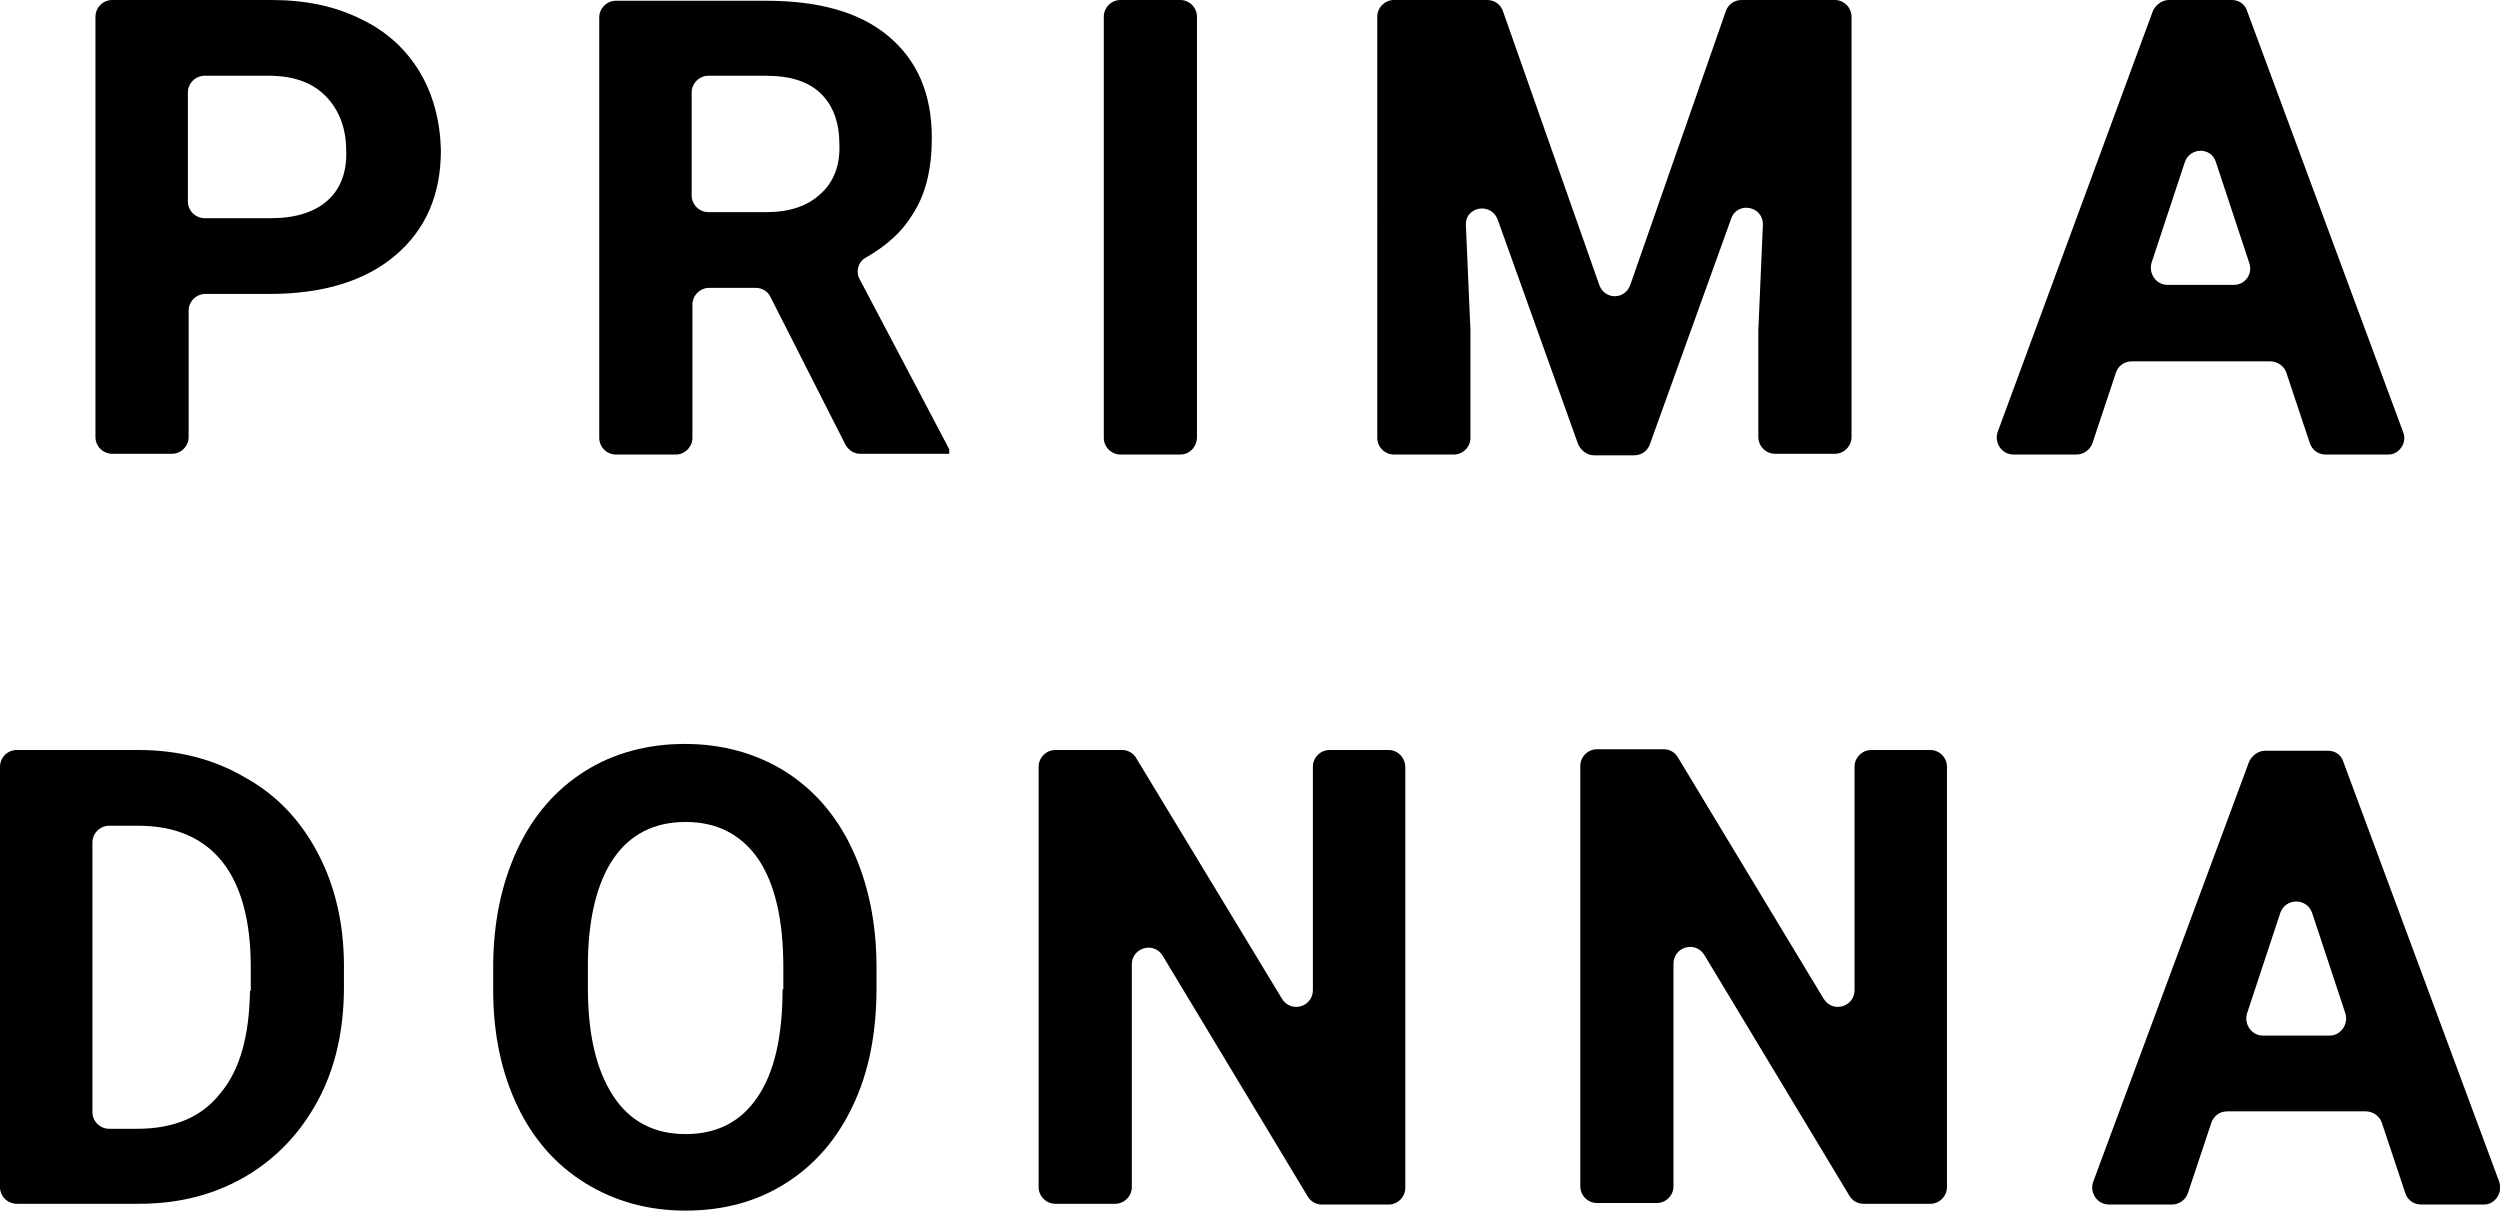
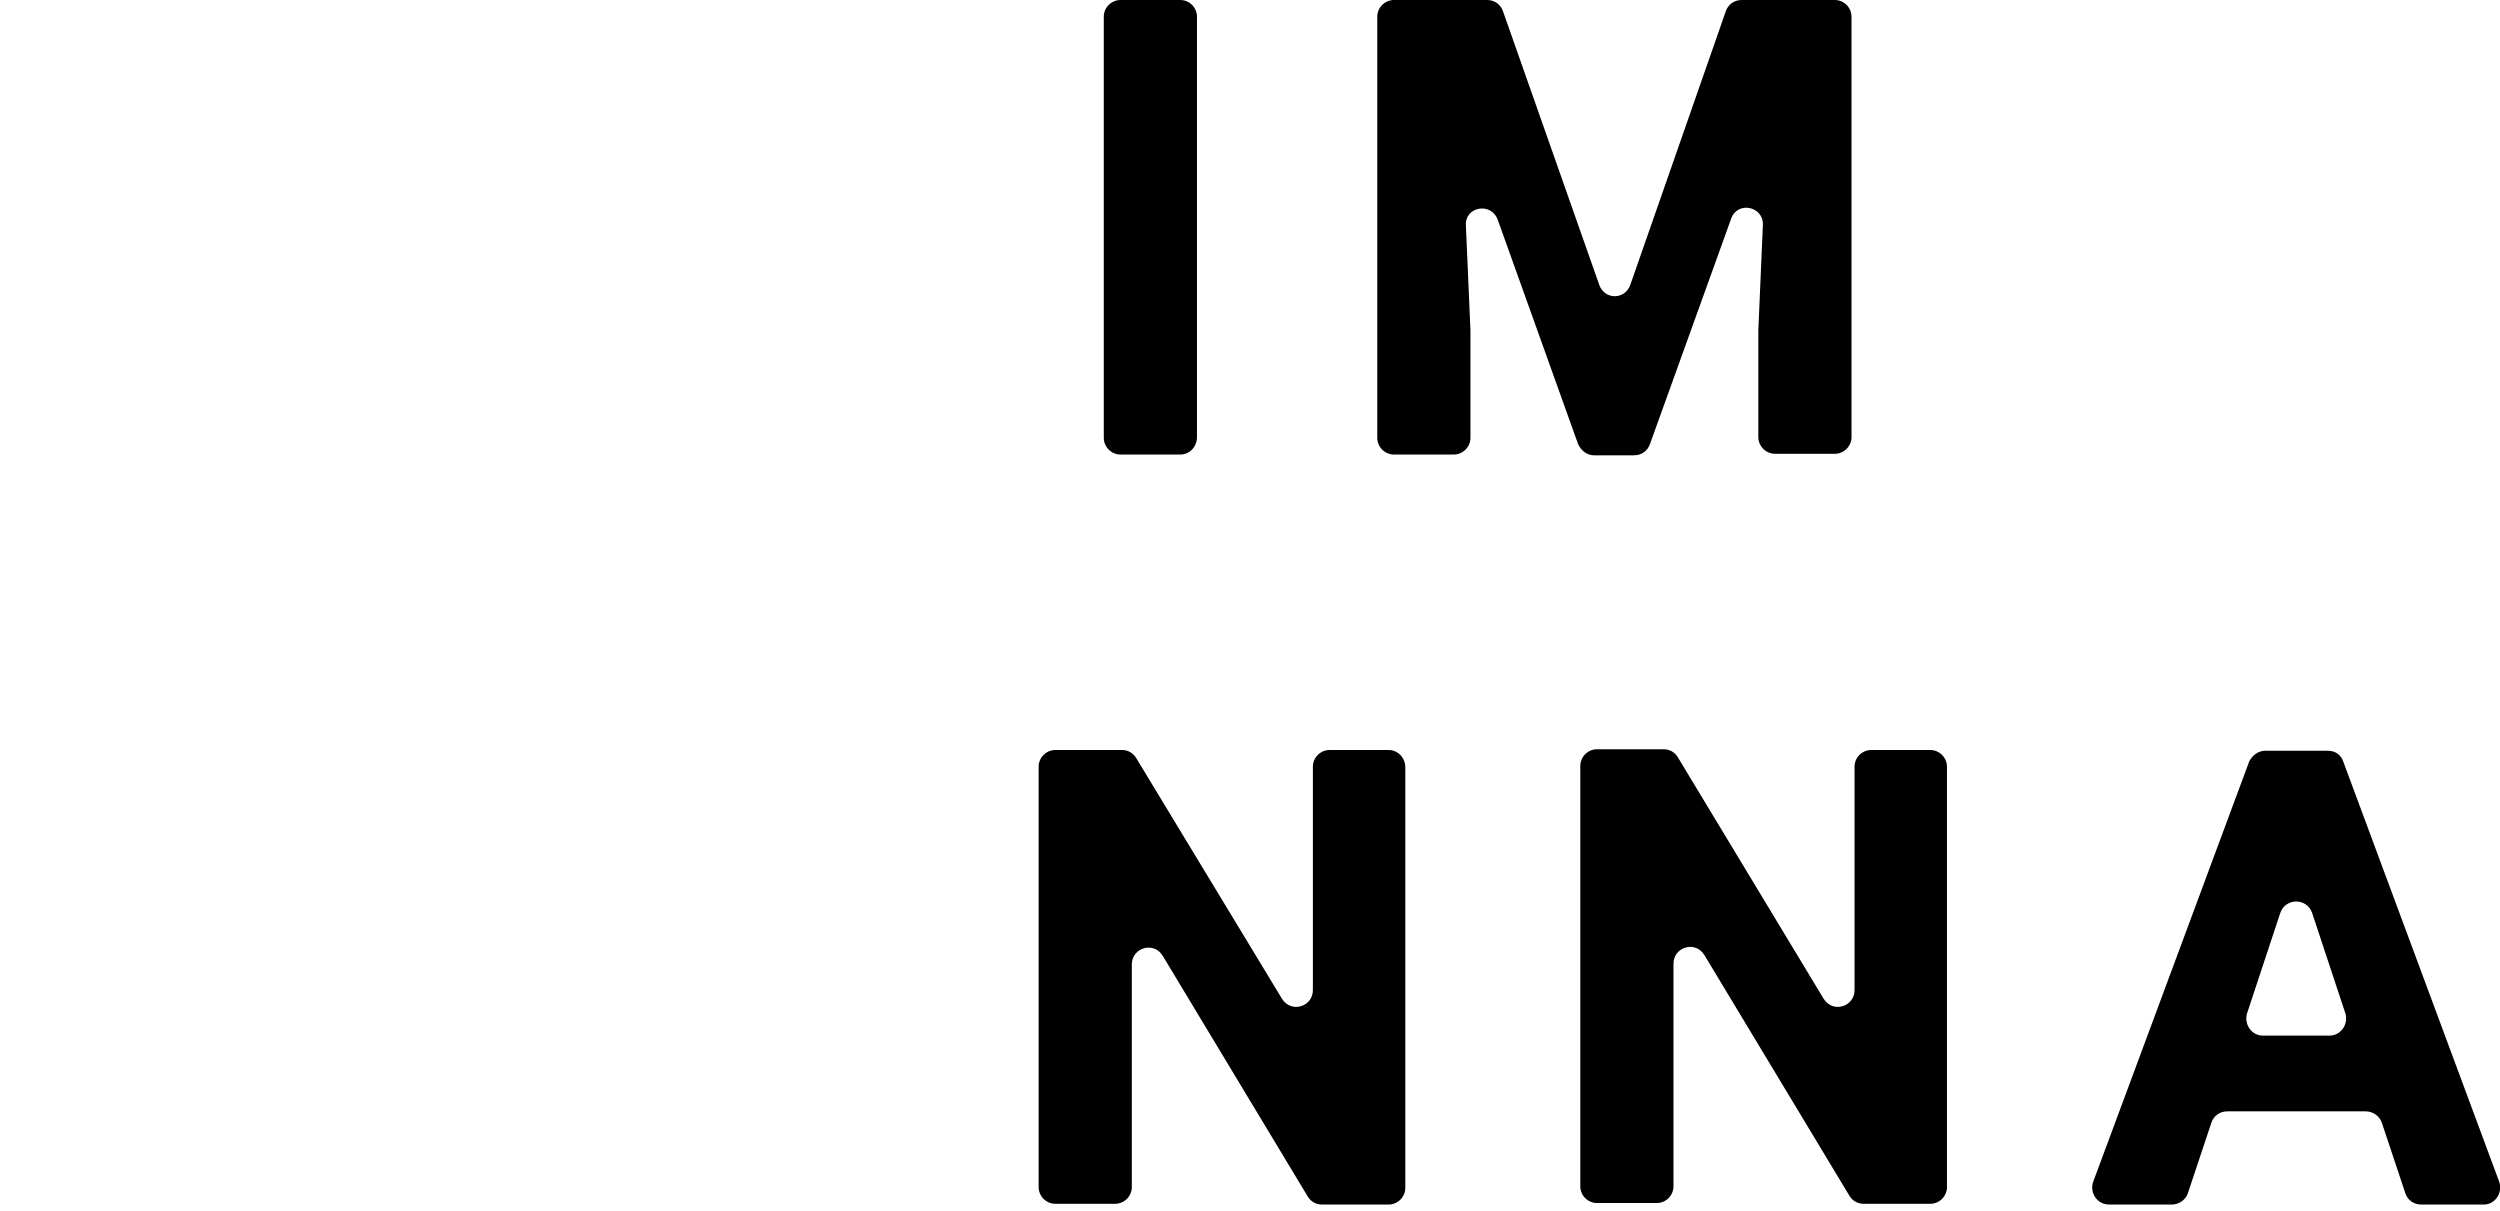
<svg xmlns="http://www.w3.org/2000/svg" version="1.1" id="Ebene_1" x="0px" y="0px" viewBox="0 0 330 159.8" style="enable-background:new 0 0 330 159.8;" xml:space="preserve">
  <style type="text/css">
	.st0{fill-rule:evenodd;clip-rule:evenodd;}
</style>
-   <path class="st0" d="M294.9,37.6h-8.8c-1.5,0-2.5-1.5-2.1-2.9l4.4-13.3c0.7-2,3.5-2,4.1,0l4.4,13.3  C297.4,36.1,296.4,37.6,294.9,37.6z M317.2,57L296.6,1.4c-0.3-0.9-1.1-1.4-2-1.4h-8.3c-0.9,0-1.7,0.6-2.1,1.4L263.7,57  c-0.5,1.4,0.5,3,2.1,3h8.3c0.9,0,1.8-0.6,2.1-1.5l3.1-9.3c0.3-0.9,1.1-1.5,2.1-1.5h18.3c0.9,0,1.8,0.6,2.1,1.5l3.1,9.3  c0.3,0.9,1.1,1.5,2.1,1.5h8.3C316.7,60,317.8,58.4,317.2,57z" />
-   <path class="st0" d="M33,130.8c-0.1,5.9-1.3,10.4-3.9,13.5c-2.5,3.2-6.2,4.7-11,4.7h-3.7c-1.2,0-2.2-1-2.2-2.2v-35.6  c0-1.2,1-2.2,2.2-2.2h3.9c4.8,0,8.5,1.6,11,4.7c2.5,3.1,3.8,7.8,3.8,13.9V130.8z M42,112.7c-2.3-4.4-5.5-7.8-9.7-10.1  c-4.1-2.4-8.8-3.6-14-3.6H2.2C1,99,0,100,0,101.2v55.5c0,1.2,1,2.2,2.2,2.2h16.2c5.2,0,9.9-1.2,14-3.6c4.1-2.4,7.3-5.8,9.6-10.1  c2.3-4.3,3.4-9.3,3.4-14.9v-2.8C45.4,122.1,44.3,117.1,42,112.7z" />
-   <path class="st0" d="M103.3,130.6c0,6.2-1.1,11-3.3,14.2c-2.2,3.3-5.4,4.9-9.5,4.9c-4.2,0-7.4-1.7-9.6-5.1  c-2.2-3.4-3.3-8.1-3.3-14.2v-2.9c0-6.2,1.2-11,3.4-14.2c2.2-3.2,5.4-4.8,9.5-4.8c4.1,0,7.3,1.6,9.6,4.9c2.2,3.3,3.3,8,3.3,14.3  V130.6z M112.5,112.1c-2.1-4.5-5.1-7.9-8.9-10.3c-3.9-2.4-8.3-3.6-13.2-3.6s-9.4,1.2-13.2,3.6c-3.8,2.4-6.8,5.8-8.9,10.3  c-2.1,4.5-3.2,9.7-3.2,15.6v3c0,5.8,1.1,10.9,3.2,15.3c2.1,4.4,5.1,7.8,9,10.2c3.9,2.4,8.3,3.6,13.2,3.6c5,0,9.4-1.2,13.2-3.6  c3.8-2.4,6.8-5.8,8.9-10.3c2.1-4.4,3.1-9.6,3.1-15.5v-2.7C115.7,121.8,114.6,116.6,112.5,112.1z" />
-   <path class="st0" d="M43.2,26.5c-1.7,1.5-4.2,2.3-7.4,2.3H27c-1.2,0-2.2-1-2.2-2.2V12.2c0-1.2,1-2.2,2.2-2.2h9c3,0.1,5.4,1,7.1,2.8  c1.7,1.8,2.6,4.2,2.6,7.1C45.8,22.8,44.9,25,43.2,26.5z M55.4,9.5c-1.8-3-4.4-5.4-7.8-7C44.2,0.8,40.3,0,35.8,0h-21  c-1.2,0-2.2,1-2.2,2.2v55.5c0,1.2,1,2.2,2.2,2.2h7.9c1.2,0,2.2-1,2.2-2.2V41c0-1.2,1-2.2,2.2-2.2h8.5c7,0,12.6-1.7,16.6-5.1  c4-3.4,6-8,6-13.9C58.1,16,57.2,12.5,55.4,9.5z" />
-   <path class="st0" d="M108.3,25.6c-1.7,1.6-4.1,2.4-7.1,2.4h-7.7c-1.2,0-2.2-1-2.2-2.2V12.2c0-1.2,1-2.2,2.2-2.2h7.6  c3.3,0,5.7,0.8,7.3,2.4c1.6,1.6,2.4,3.8,2.4,6.7C110.9,21.9,110,24.1,108.3,25.6z M113.5,36.9c-0.6-1-0.2-2.4,0.8-2.9  c2.6-1.5,4.7-3.3,6.1-5.6c1.8-2.7,2.6-6.1,2.6-10.2c0-5.8-1.9-10.2-5.7-13.4c-3.8-3.2-9.2-4.7-16.2-4.7H81.3c-1.2,0-2.2,1-2.2,2.2  v55.5c0,1.2,1,2.2,2.2,2.2h7.9c1.2,0,2.2-1,2.2-2.2V40.2c0-1.2,1-2.2,2.2-2.2h6.2c0.8,0,1.6,0.5,1.9,1.2l9.9,19.5  c0.4,0.7,1.1,1.2,1.9,1.2h11.8v-0.6L113.5,36.9z" />
  <path class="st0" d="M155.8,60h-7.9c-1.2,0-2.2-1-2.2-2.2V2.2c0-1.2,1-2.2,2.2-2.2h7.9c1.2,0,2.2,1,2.2,2.2v55.5  C158,59,157,60,155.8,60z" />
  <path class="st0" d="M198.4,1.5l12.7,36.1c0.7,2,3.4,2,4.1,0l12.6-36.1c0.3-0.9,1.1-1.5,2.1-1.5h12.3c1.2,0,2.2,1,2.2,2.2v55.5  c0,1.2-1,2.2-2.2,2.2h-7.9c-1.2,0-2.2-1-2.2-2.2V43.6l0.6-13.9c0.1-2.5-3.4-3.2-4.2-0.8l-10.7,29.7c-0.3,0.9-1.1,1.5-2.1,1.5h-5.3  c-0.9,0-1.7-0.6-2.1-1.5l-10.6-29.6c-0.9-2.4-4.4-1.7-4.2,0.8l0.6,13.8v14.2c0,1.2-1,2.2-2.2,2.2h-7.9c-1.2,0-2.2-1-2.2-2.2V2.2  c0-1.2,1-2.2,2.2-2.2h12.3C197.3,0,198.1,0.6,198.4,1.5z" />
  <path class="st0" d="M183.3,99h-7.8c-1.2,0-2.2,1-2.2,2.2v29.5c0,2.2-2.9,3.1-4.1,1.1L150,100.1c-0.4-0.7-1.1-1.1-1.9-1.1h-8.8  c-1.2,0-2.2,1-2.2,2.2v55.5c0,1.2,1,2.2,2.2,2.2h7.9c1.2,0,2.2-1,2.2-2.2v-29.4c0-2.2,2.9-3.1,4.1-1.1l19.1,31.7  c0.4,0.7,1.1,1.1,1.9,1.1h8.8c1.2,0,2.2-1,2.2-2.2v-55.5C185.5,100,184.5,99,183.3,99z" />
  <path class="st0" d="M254.8,99H247c-1.2,0-2.2,1-2.2,2.2v29.5c0,2.2-2.9,3.1-4.1,1.1l-19.2-31.8c-0.4-0.7-1.1-1.1-1.9-1.1h-8.8  c-1.2,0-2.2,1-2.2,2.2v55.5c0,1.2,1,2.2,2.2,2.2h7.9c1.2,0,2.2-1,2.2-2.2v-29.4c0-2.2,2.9-3.1,4.1-1.1l19.1,31.7  c0.4,0.7,1.1,1.1,1.9,1.1h8.8c1.2,0,2.2-1,2.2-2.2v-55.5C257,100,256,99,254.8,99z" />
  <path class="st0" d="M307.5,136.7h-8.8c-1.5,0-2.5-1.5-2.1-2.9l4.4-13.3c0.7-2,3.5-2,4.2,0l4.4,13.3  C310,135.2,309,136.7,307.5,136.7z M329.9,156l-20.6-55.5c-0.3-0.9-1.1-1.4-2-1.4h-8.3c-0.9,0-1.7,0.6-2.1,1.4L276.3,156  c-0.5,1.4,0.5,3,2.1,3h8.3c0.9,0,1.8-0.6,2.1-1.5l3.1-9.3c0.3-0.9,1.1-1.5,2.1-1.5h18.3c0.9,0,1.8,0.6,2.1,1.5l3.1,9.3  c0.3,0.9,1.1,1.5,2.1,1.5h8.3C329.3,159,330.4,157.5,329.9,156z" />
</svg>